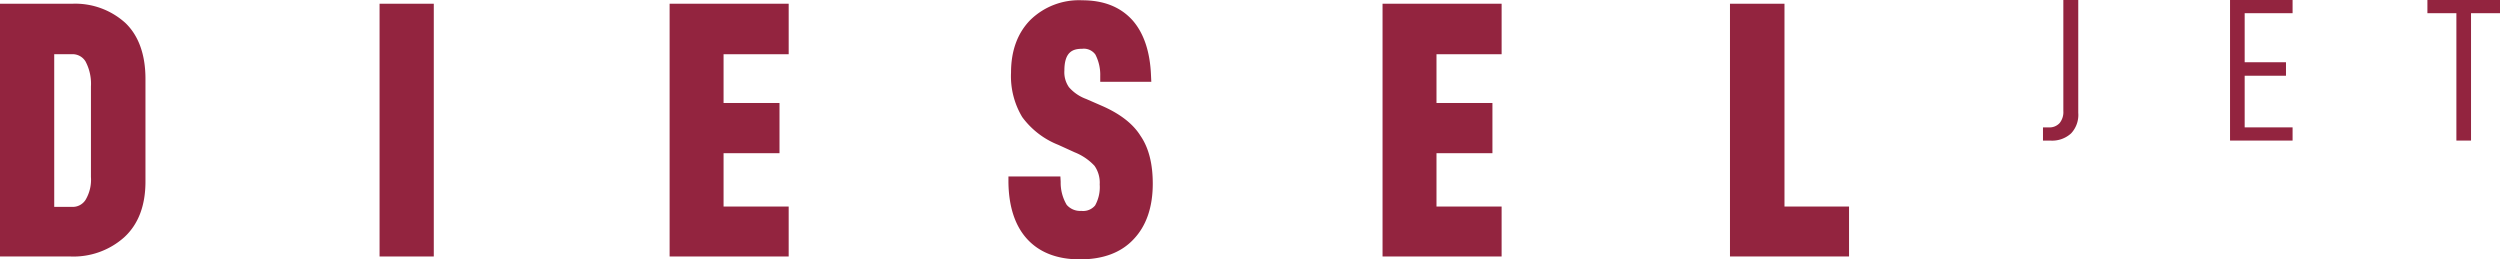
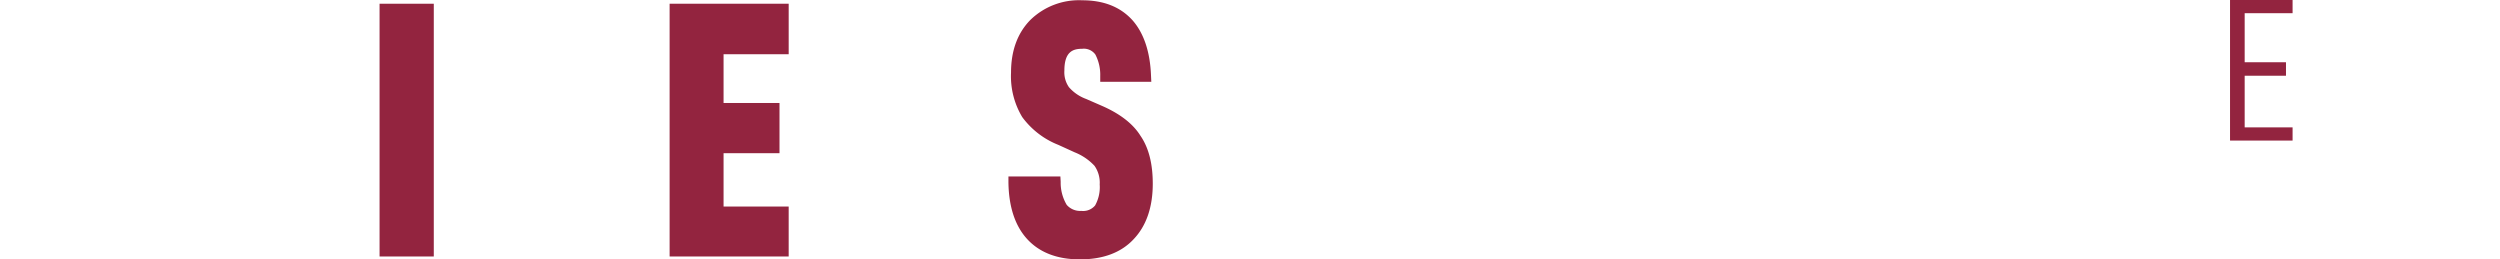
<svg xmlns="http://www.w3.org/2000/svg" height="50" viewBox="0 0 481.969 50" width="481.969">
  <g fill="#93243f">
-     <path d="m13.993 1.3h-13.993v48.728h13.551a14.694 14.694 0 0 0 10.4-3.706c2.71-2.489 4.093-6.084 4.093-10.73v-19.8c0-4.7-1.327-8.352-3.872-10.785a14.387 14.387 0 0 0 -10.179-3.707zm-3.54 9.735h3.319a2.918 2.918 0 0 1 2.71 1.383 9.128 9.128 0 0 1 1.051 4.812v17.477a7.582 7.582 0 0 1 -1.051 4.425 2.936 2.936 0 0 1 -2.71 1.327h-3.318z" transform="translate(0 -.581)" />
    <path d="m73.175.719h10.454v48.728h-10.454z" />
    <path d="m233.4 50.028h22.954v-9.628h-12.554v-10.284h10.785v-9.679h-10.785v-9.4h12.555v-9.737h-22.955z" transform="translate(-104.307 -.581)" />
    <path d="m369.531 20.454-3.042-1.327a8.066 8.066 0 0 1 -3.319-2.268 5.031 5.031 0 0 1 -.885-3.208c0-3.706 1.715-4.2 3.429-4.2a2.741 2.741 0 0 1 2.544 1.106 8.489 8.489 0 0 1 .94 4.148v1.106h9.845l-.055-1.162c-.166-4.591-1.383-8.241-3.6-10.73-2.317-2.547-5.525-3.819-9.673-3.819a13.422 13.422 0 0 0 -10.015 3.816c-2.485 2.545-3.7 5.974-3.7 10.122a15.264 15.264 0 0 0 2.157 8.573 15.84 15.84 0 0 0 6.969 5.365l3.153 1.438a10.544 10.544 0 0 1 3.816 2.6 5.678 5.678 0 0 1 1 3.6 7.26 7.26 0 0 1 -.885 4.038 2.993 2.993 0 0 1 -2.655 1.051 3.438 3.438 0 0 1 -2.821-1.162 8.351 8.351 0 0 1 -1.162-4.425l-.055-1.051h-10.017v1.106c.055 4.7 1.272 8.407 3.6 10.951 2.378 2.6 5.807 3.927 10.177 3.927 4.425 0 7.909-1.272 10.343-3.872 2.434-2.544 3.706-6.139 3.706-10.73 0-3.816-.774-6.914-2.378-9.237-1.448-2.327-3.988-4.263-7.417-5.756z" transform="translate(-157.086 -.045)" />
-     <path d="m481.9 50.028h22.954v-9.628h-12.554v-10.284h10.785v-9.679h-10.785v-9.4h12.555v-9.737h-22.955z" transform="translate(-215.362 -.581)" />
-     <path d="m613.509 1.3h-10.509v48.728h22.954v-9.628h-12.445z" transform="translate(-269.482 -.581)" />
-     <path d="m713.206 24.558a2.63 2.63 0 0 0 2.1-.83 3.343 3.343 0 0 0 .719-2.323v-21.405h2.875v21.737a5.207 5.207 0 0 1 -1.383 3.982 5.425 5.425 0 0 1 -4.038 1.383h-1.379v-2.544z" transform="translate(-318.239)" />
    <path d="m780.121 12h7.965v2.6h-7.965v9.956h9.237v2.544h-12.058v-27.1h12.058v2.544h-9.237z" transform="translate(-347.377)" />
-     <path d="m854.507 2.544v24.556h-2.821v-24.556h-5.586v-2.544h13.993v2.544z" transform="translate(-378.124)" />
  </g>
</svg>